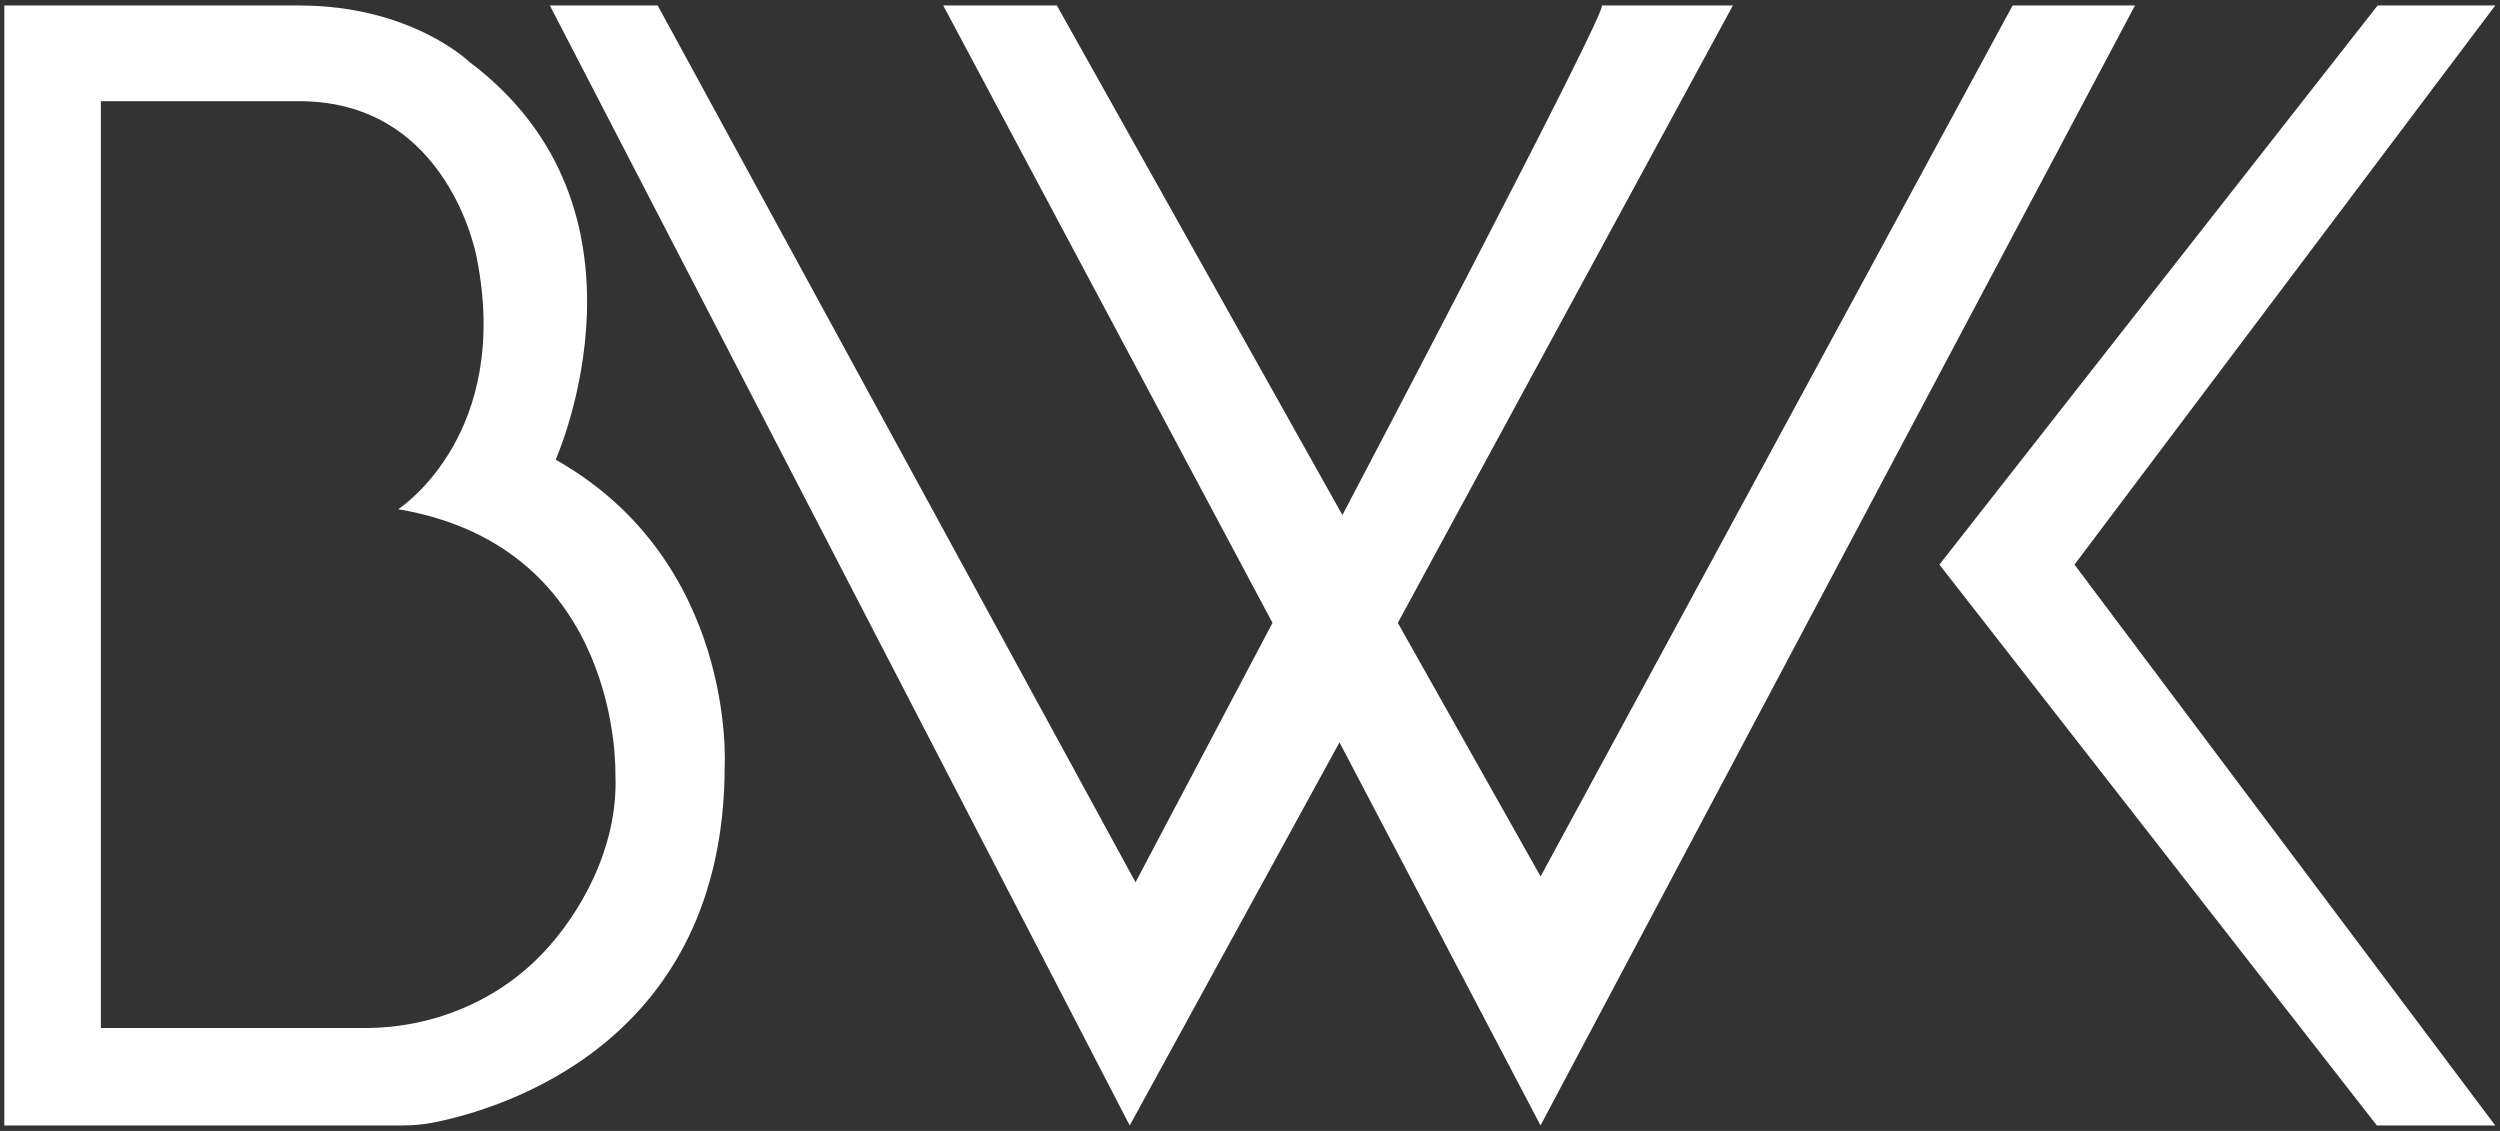
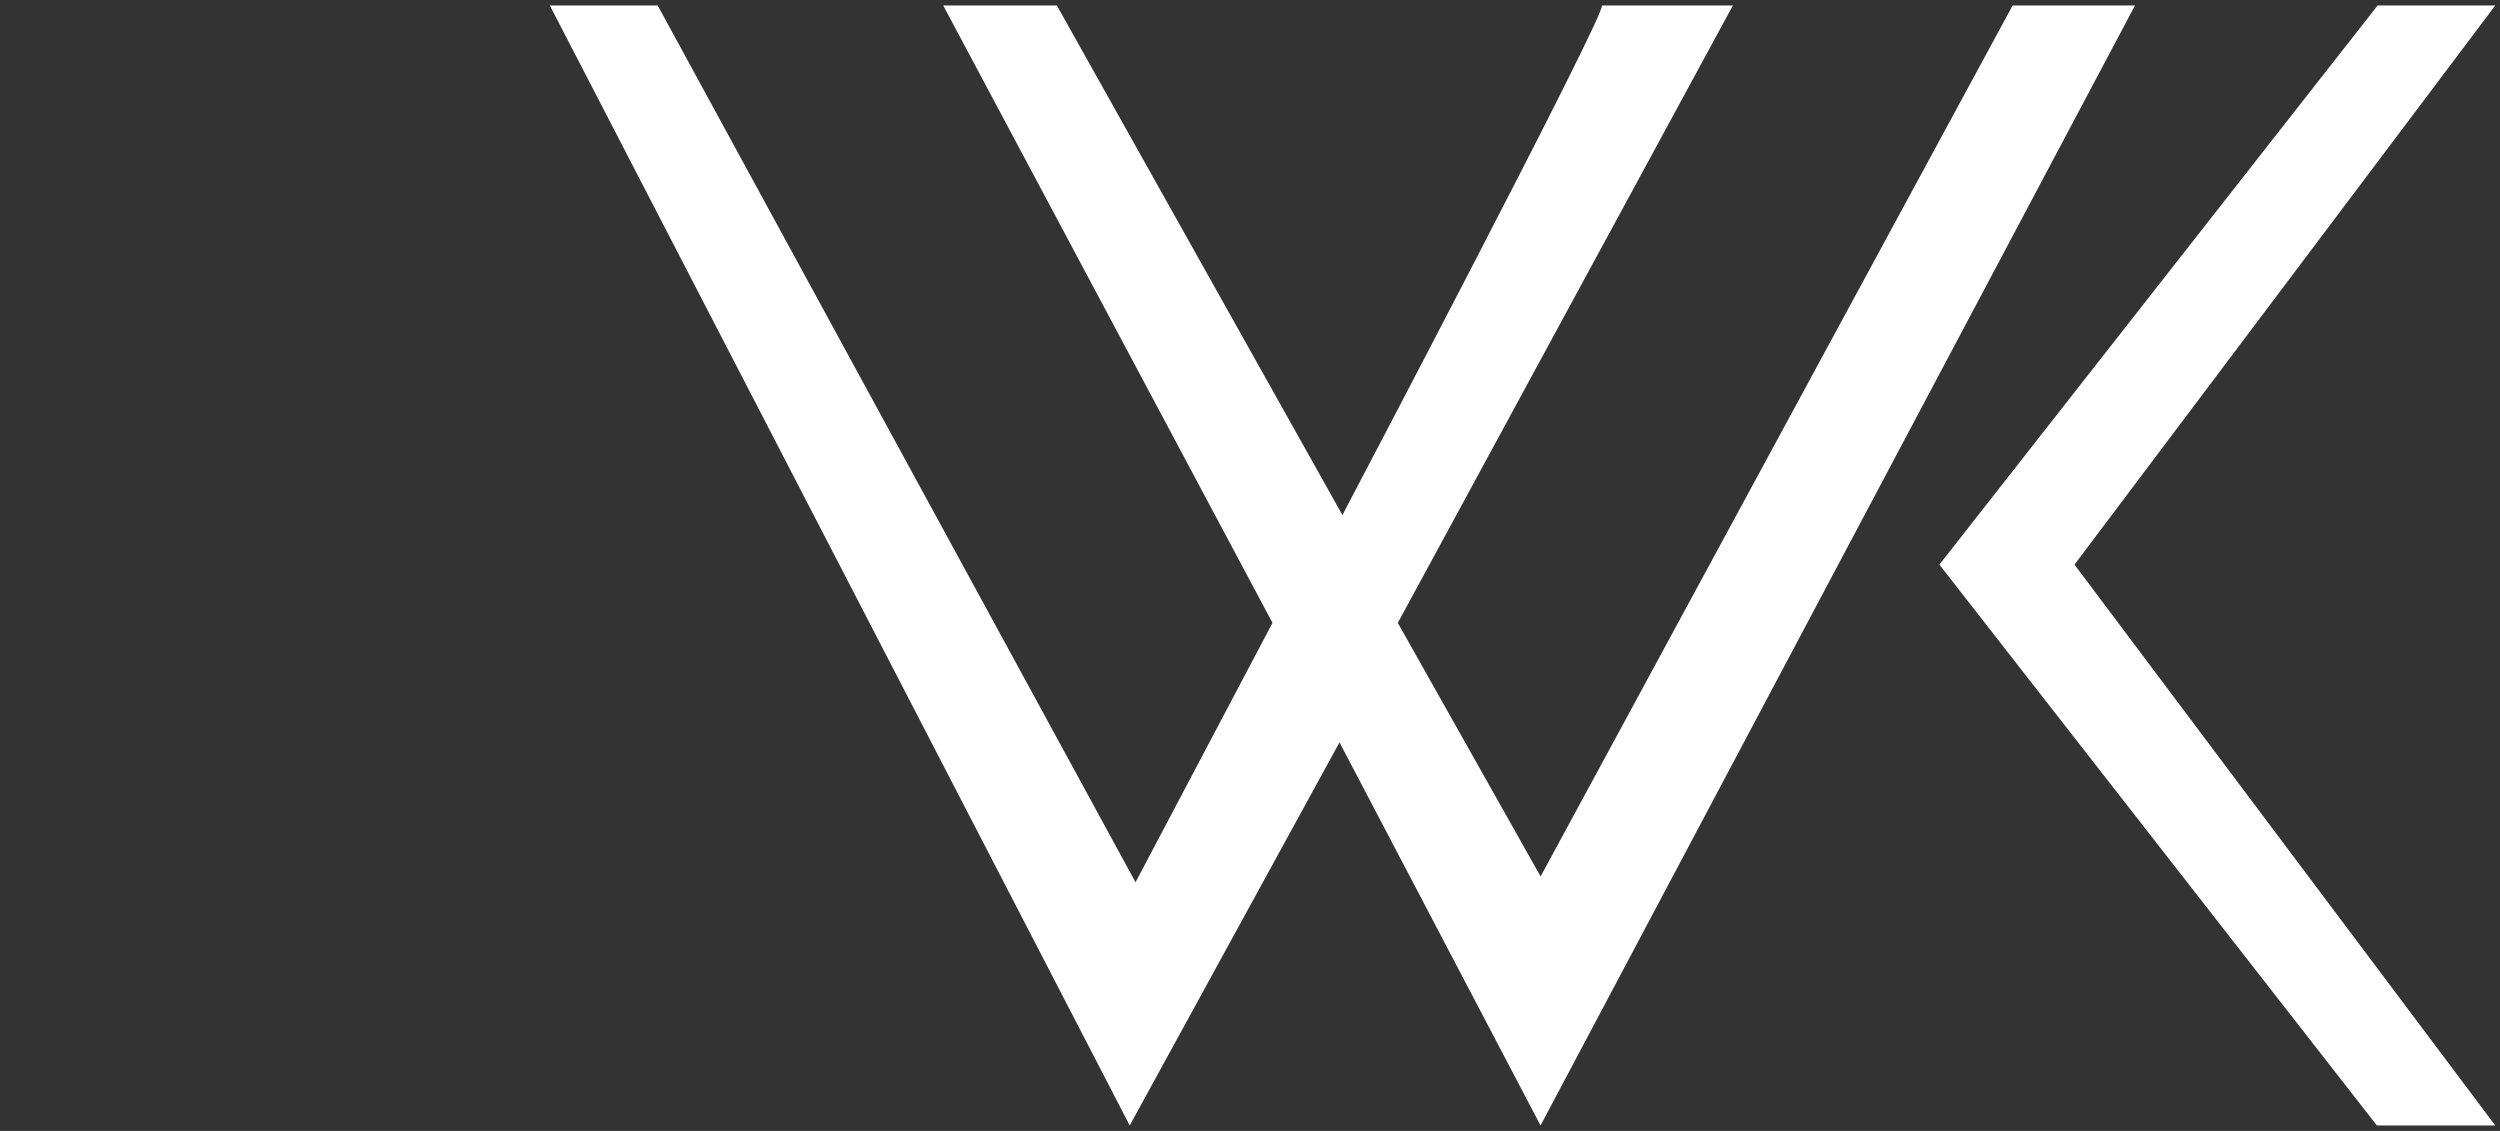
<svg xmlns="http://www.w3.org/2000/svg" width="168" height="76" viewBox="0 0 168 76" fill="none">
  <rect x="0" y="0" width="168" height="76" fill="#333333" stroke="none" />
-   <path d="M37.341 30.885C37.483 30.566 44.728 14.047 31.535 4.156C31.527 4.147 27.634 0.369 20.101 0.369H0.296C0.296 0.369 0.29 0.371 0.29 0.375V75.625C0.29 75.625 0.292 75.631 0.296 75.631H27.059C27.769 75.631 28.477 75.565 29.175 75.425C33.65 74.529 48.699 70.128 48.699 51.453C48.699 51.453 49.482 37.746 37.341 30.891C37.339 30.891 37.337 30.887 37.339 30.883L37.341 30.885ZM41.355 52.043C41.57 57.017 38.901 61.509 36.474 64.057C33.373 67.312 29.023 69.083 24.526 69.083H6.785C6.785 69.083 6.779 69.081 6.779 69.076V6.805C6.779 6.805 6.781 6.799 6.785 6.799H20.099C30.231 6.799 32.048 17.375 32.048 17.375C34.346 29.052 27.098 33.995 26.771 34.211C26.767 34.213 26.771 34.22 26.775 34.222C41.839 36.775 41.353 52.035 41.353 52.043H41.355Z" fill="white" />
  <path d="M36.95 0.369L75.917 75.631L90.014 49.887L103.524 75.631L143.471 0.369H135.248L103.528 58.897L93.933 41.857L116.449 0.369C116.449 0.369 107.049 0.369 107.637 0.369C108.224 0.369 90.21 34.611 90.21 34.611L71.021 0.369H63.385L85.512 41.857L76.308 59.289L44.197 0.369H36.952H36.95Z" fill="white" />
  <path d="M159.776 0.369L130.328 37.942L159.726 75.631H167.68L139.405 37.942L167.68 0.369H159.776Z" fill="white" />
</svg>